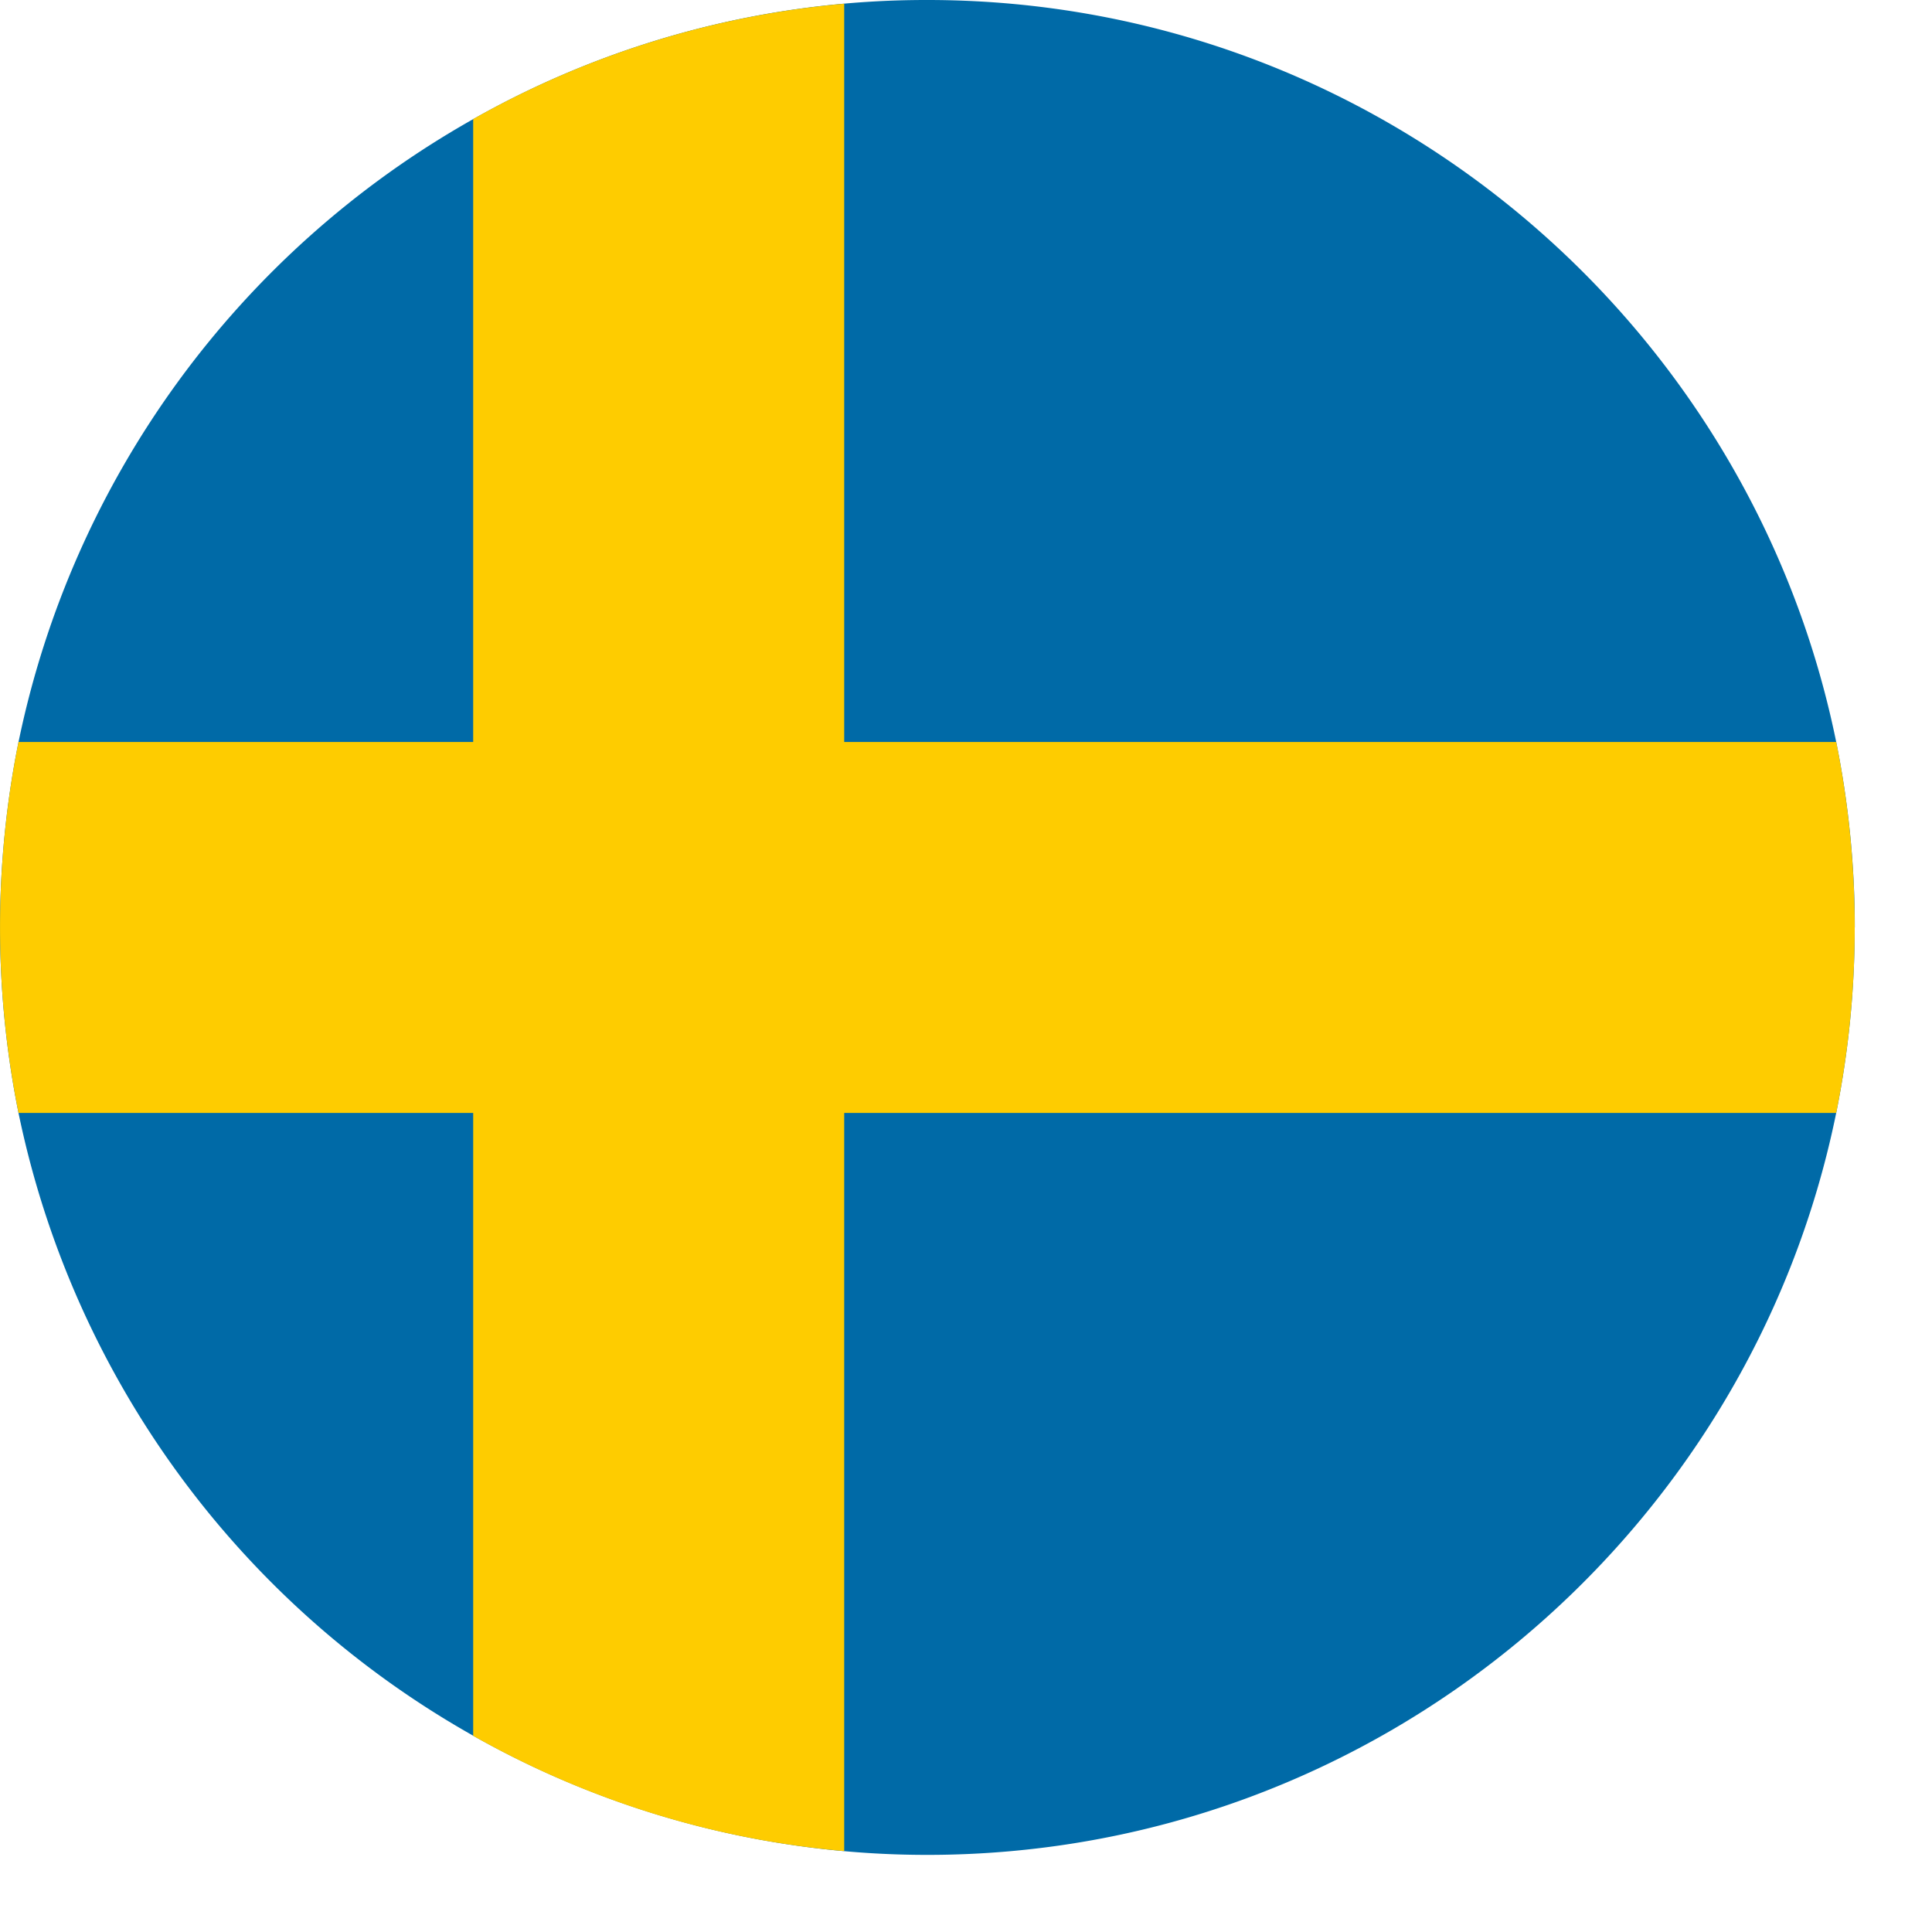
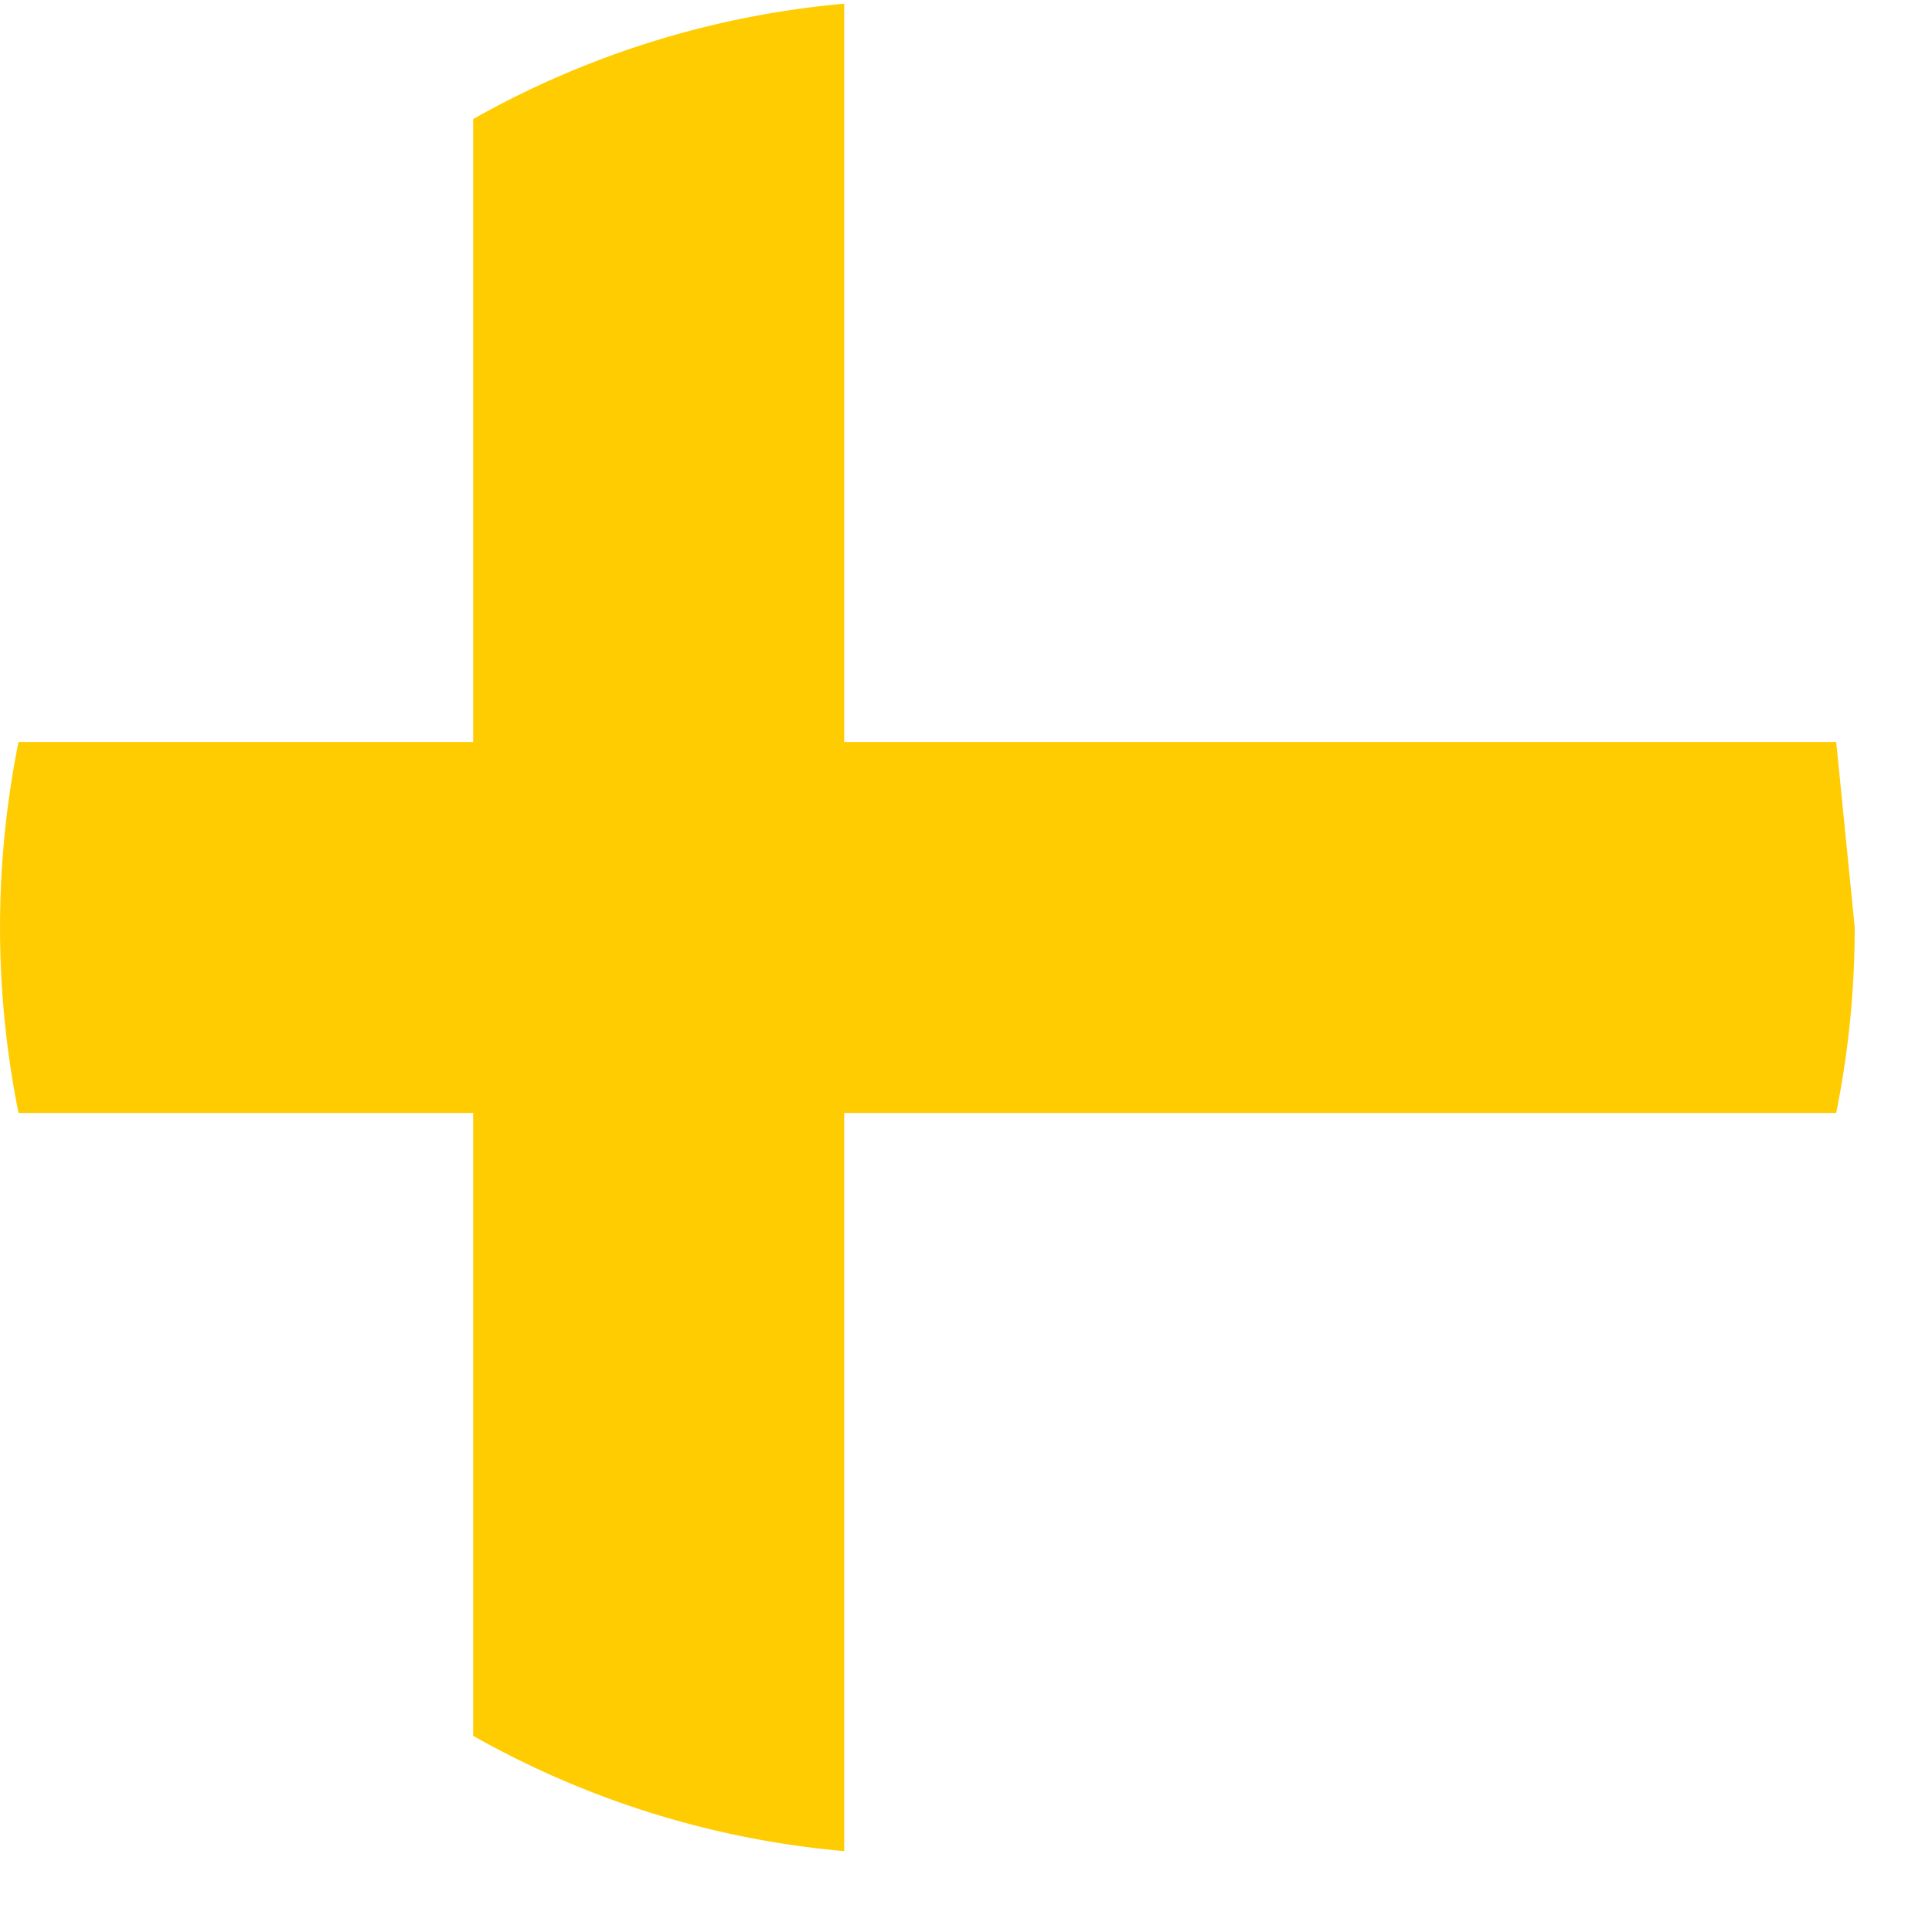
<svg xmlns="http://www.w3.org/2000/svg" width="24" height="24" viewBox="0 0 24 24">
  <g fill="none" fill-rule="evenodd">
-     <path d="M23.04 11.521c0 .79-.08 1.559-.23 2.304-1.07 5.253-5.726 9.217-11.291 9.217a11.468 11.468 0 0 1-5.64-1.48A11.562 11.562 0 0 1 .23 13.826a11.677 11.677 0 0 1 0-4.608 11.562 11.562 0 0 1 5.648-7.738A11.429 11.429 0 0 1 11.52 0c5.565 0 10.22 3.964 11.29 9.217.15.745.231 1.515.231 2.304" fill="#006AA7" />
-     <path d="M23.04 11.521c0 .79-.08 1.559-.23 2.304H10.487v9.17a11.384 11.384 0 0 1-4.609-1.432v-7.738H.23a11.677 11.677 0 0 1 0-4.608h5.648V1.479A11.429 11.429 0 0 1 10.487.046v9.171H22.81c.15.745.23 1.515.23 2.304" fill="#FECC00" />
+     <path d="M23.04 11.521c0 .79-.08 1.559-.23 2.304H10.487v9.17a11.384 11.384 0 0 1-4.609-1.432v-7.738H.23a11.677 11.677 0 0 1 0-4.608h5.648V1.479A11.429 11.429 0 0 1 10.487.046v9.171H22.81" fill="#FECC00" />
  </g>
</svg>